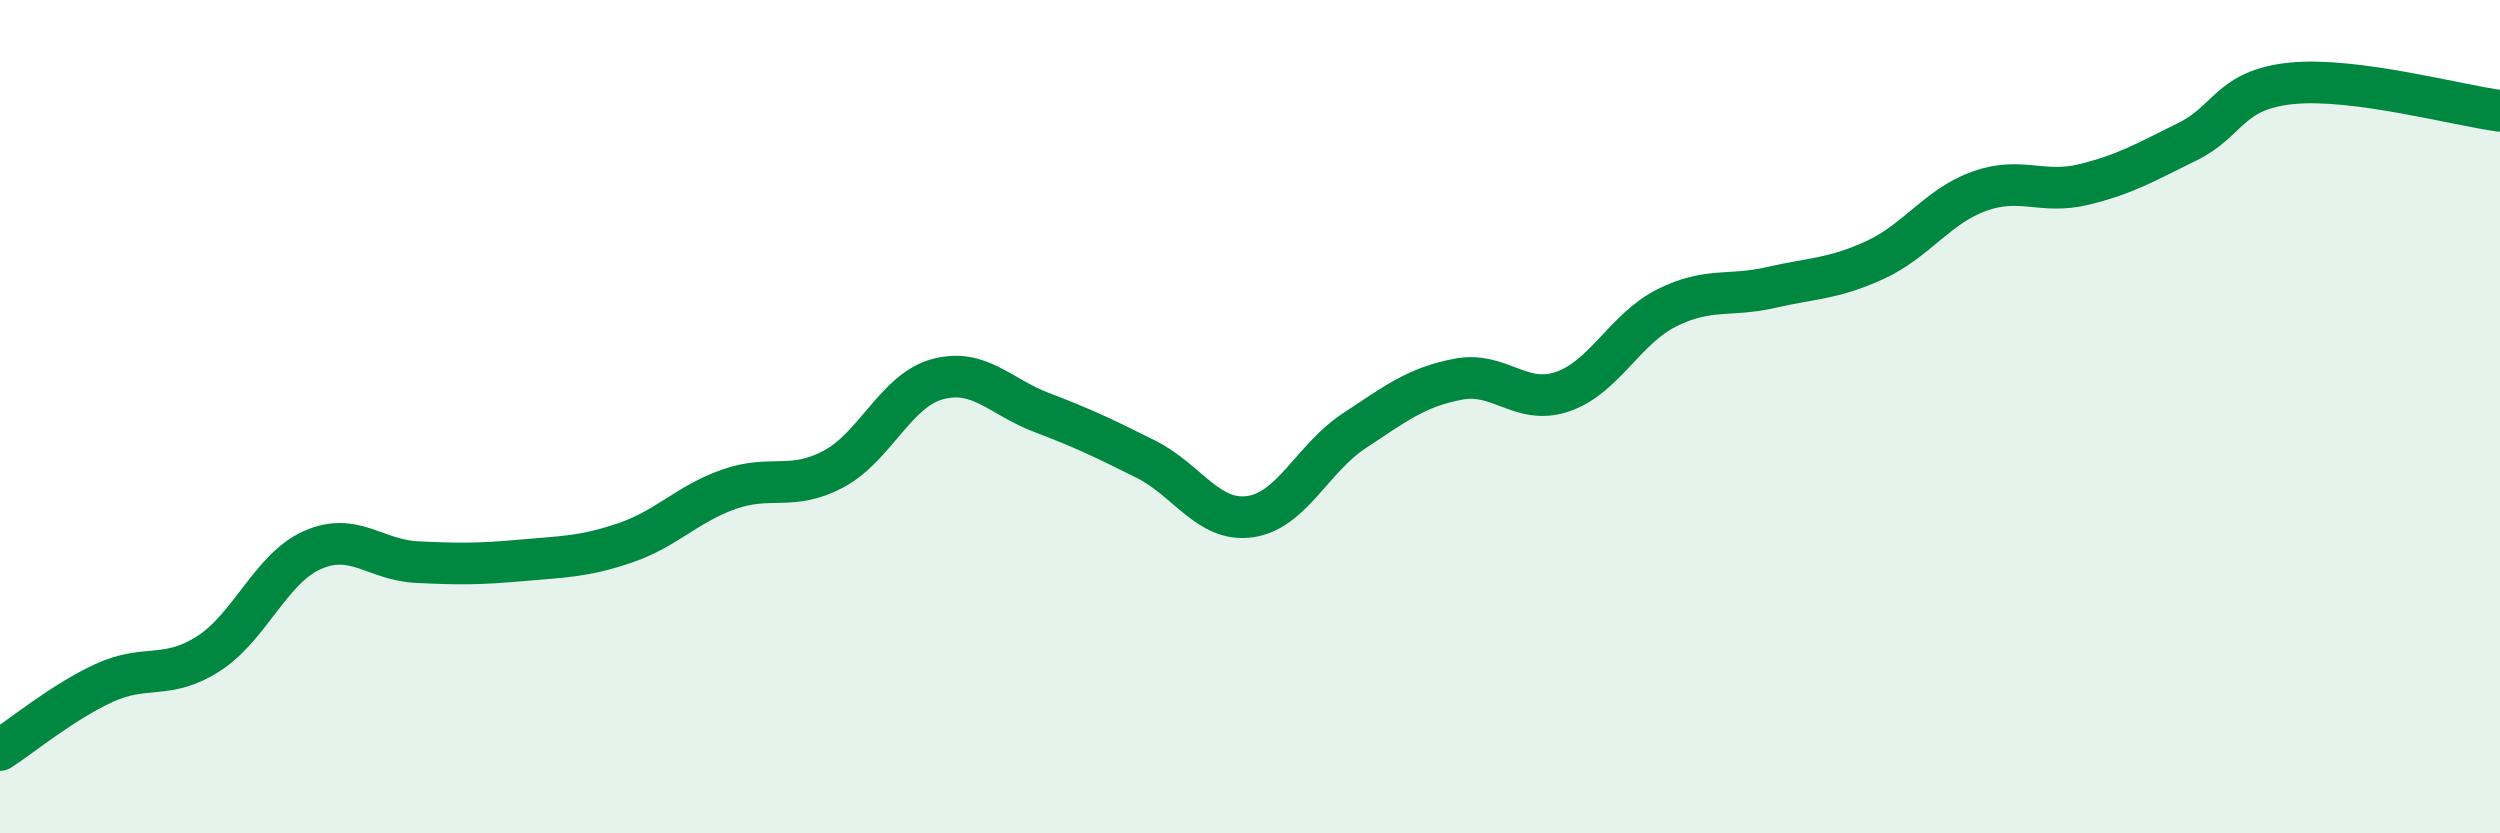
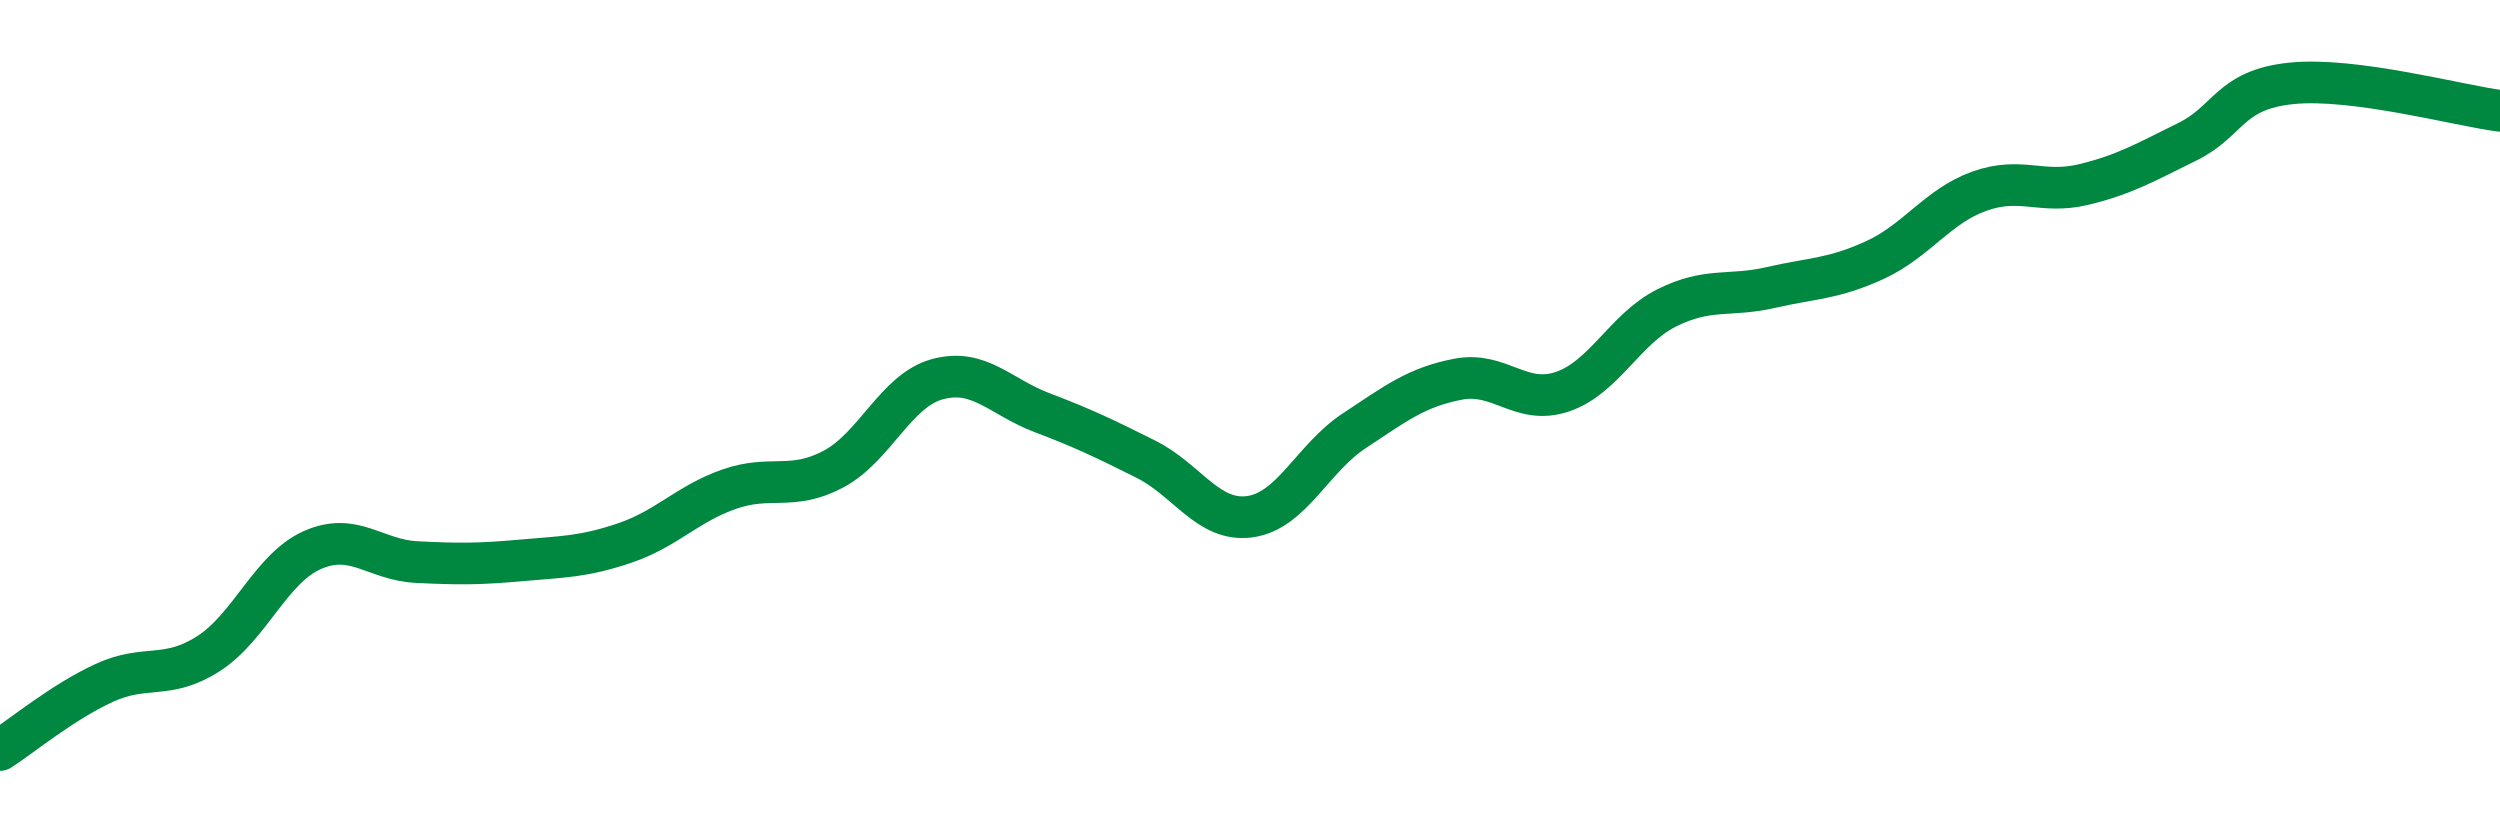
<svg xmlns="http://www.w3.org/2000/svg" width="60" height="20" viewBox="0 0 60 20">
-   <path d="M 0,18 C 0.5,17.68 1.5,16.85 2.5,16.39 C 3.5,15.93 4,16.33 5,15.69 C 6,15.05 6.5,13.64 7.5,13.2 C 8.5,12.76 9,13.44 10,13.49 C 11,13.54 11.5,13.54 12.5,13.45 C 13.5,13.36 14,13.37 15,13.03 C 16,12.69 16.5,12.09 17.5,11.74 C 18.5,11.39 19,11.79 20,11.26 C 21,10.73 21.5,9.37 22.5,9.1 C 23.5,8.83 24,9.52 25,9.9 C 26,10.28 26.5,10.52 27.5,11.02 C 28.5,11.52 29,12.54 30,12.4 C 31,12.26 31.5,11 32.5,10.34 C 33.5,9.68 34,9.29 35,9.1 C 36,8.91 36.5,9.74 37.5,9.4 C 38.5,9.06 39,7.89 40,7.39 C 41,6.89 41.5,7.13 42.5,6.9 C 43.5,6.67 44,6.7 45,6.24 C 46,5.78 46.5,4.95 47.5,4.59 C 48.5,4.23 49,4.67 50,4.43 C 51,4.19 51.5,3.89 52.5,3.4 C 53.5,2.91 53.5,2.15 55,2 C 56.5,1.85 59,2.53 60,2.66L60 20L0 20Z" fill="#008740" opacity="0.1" stroke-linecap="round" stroke-linejoin="round" />
  <path d="M 0,18 C 0.5,17.68 1.5,16.85 2.5,16.39 C 3.5,15.93 4,16.33 5,15.69 C 6,15.05 6.5,13.64 7.5,13.2 C 8.5,12.76 9,13.44 10,13.49 C 11,13.54 11.5,13.54 12.5,13.45 C 13.5,13.36 14,13.37 15,13.03 C 16,12.69 16.5,12.09 17.5,11.74 C 18.5,11.39 19,11.79 20,11.26 C 21,10.73 21.5,9.37 22.5,9.1 C 23.5,8.83 24,9.52 25,9.9 C 26,10.28 26.5,10.52 27.5,11.02 C 28.5,11.52 29,12.54 30,12.4 C 31,12.26 31.5,11 32.5,10.34 C 33.5,9.68 34,9.29 35,9.1 C 36,8.91 36.5,9.74 37.5,9.4 C 38.5,9.06 39,7.89 40,7.39 C 41,6.89 41.5,7.13 42.5,6.9 C 43.5,6.67 44,6.7 45,6.24 C 46,5.78 46.5,4.95 47.5,4.59 C 48.5,4.23 49,4.67 50,4.43 C 51,4.19 51.5,3.89 52.5,3.4 C 53.5,2.91 53.5,2.15 55,2 C 56.5,1.85 59,2.53 60,2.66" stroke="#008740" stroke-width="1" fill="none" stroke-linecap="round" stroke-linejoin="round" />
</svg>